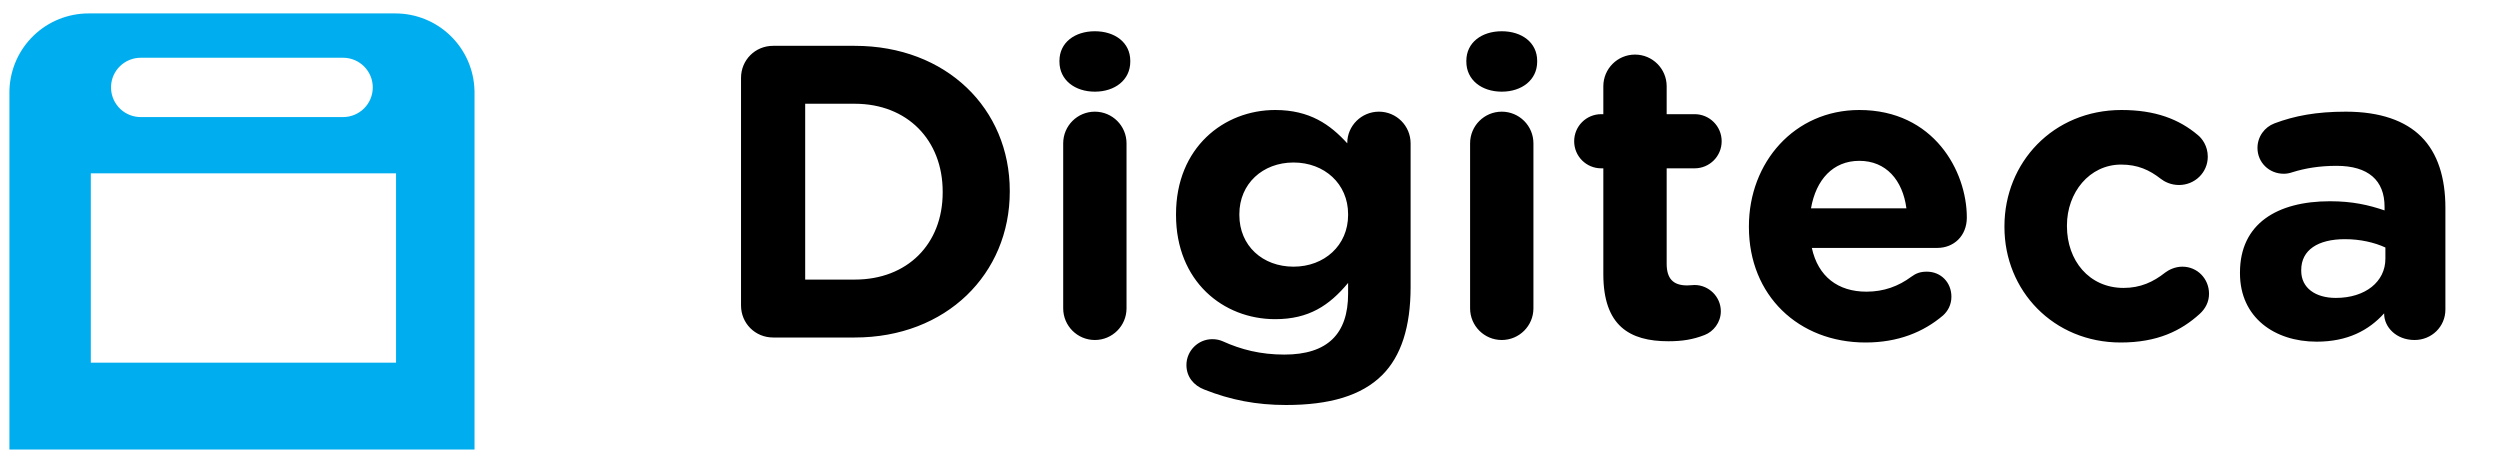
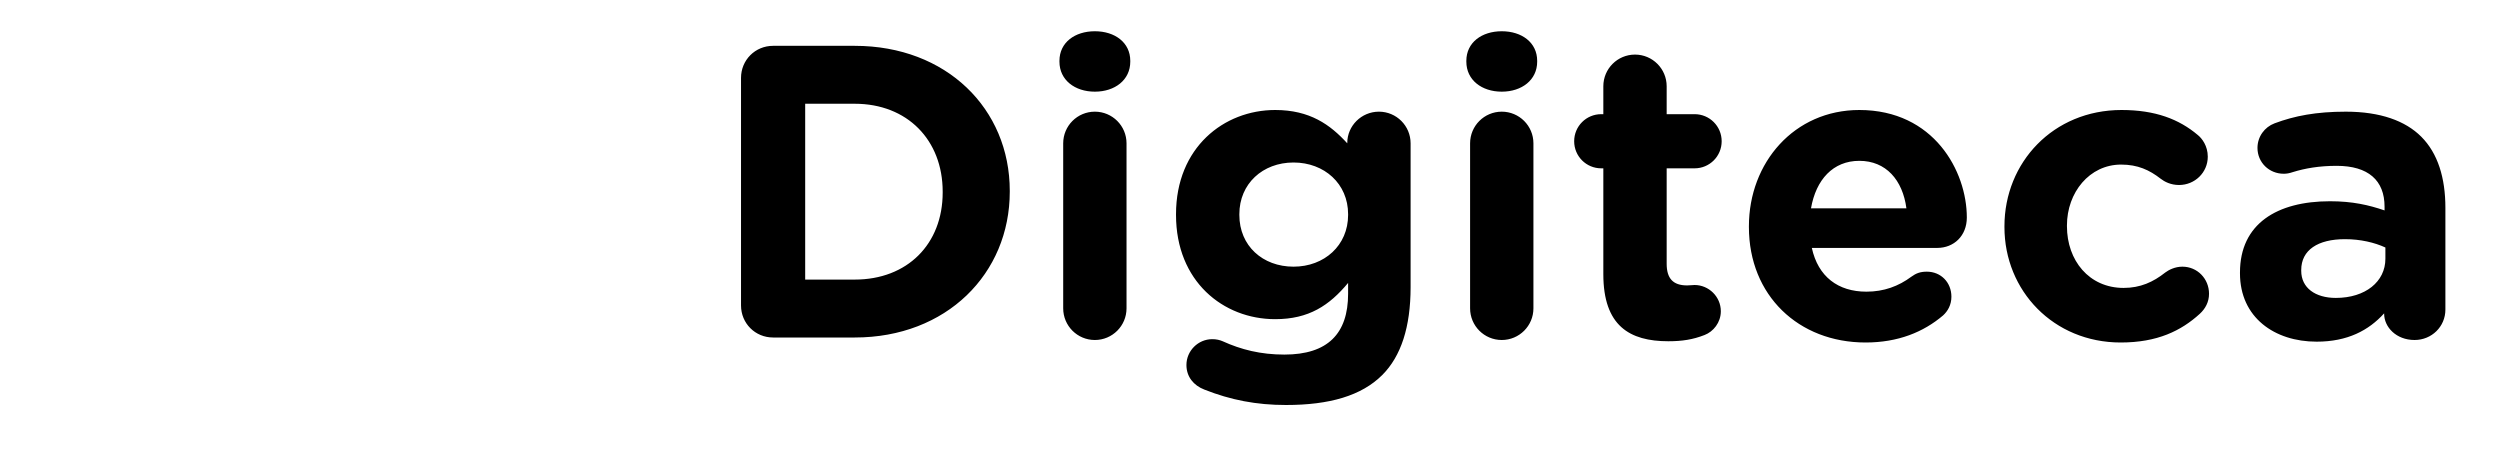
<svg xmlns="http://www.w3.org/2000/svg" width="108" height="20" viewBox="0 0 108 20" fill="none">
-   <path fill-rule="evenodd" clip-rule="evenodd" d="M17.08 0.58C17.973 0.58 18.829 0.928 19.468 1.552C20.107 2.175 20.477 3.023 20.498 3.915H20.5V19.421H0.407V3.916L0.408 3.915L0.409 3.862C0.445 2.979 0.82 2.145 1.457 1.533C2.094 0.921 2.943 0.58 3.826 0.58H17.08ZM17.109 7.487H3.923V15.668H17.109V7.487ZM14.823 2.495H6.083C5.751 2.494 5.43 2.622 5.19 2.852C4.95 3.082 4.809 3.396 4.797 3.728C4.785 4.061 4.902 4.385 5.124 4.632C5.346 4.88 5.656 5.031 5.988 5.054L6.083 5.057H14.823C15.163 5.057 15.489 4.922 15.729 4.682C15.97 4.442 16.104 4.116 16.104 3.776C16.104 3.437 15.97 3.111 15.729 2.871C15.489 2.63 15.163 2.495 14.823 2.495Z" fill="#00AEEF" />
  <path d="M32.012 13.194V3.366C32.012 2.592 32.624 1.98 33.398 1.98H36.926C40.886 1.98 43.622 4.698 43.622 8.244V8.28C43.622 11.826 40.886 14.58 36.926 14.58H33.398C32.624 14.58 32.012 13.968 32.012 13.194ZM34.784 12.078H36.926C39.194 12.078 40.724 10.548 40.724 8.316V8.28C40.724 6.048 39.194 4.482 36.926 4.482H34.784V12.078ZM45.768 2.664V2.628C45.768 1.836 46.434 1.35 47.298 1.35C48.162 1.35 48.828 1.836 48.828 2.628V2.664C48.828 3.456 48.162 3.96 47.298 3.96C46.434 3.96 45.768 3.456 45.768 2.664ZM45.93 13.32V6.192C45.93 5.436 46.542 4.824 47.298 4.824C48.054 4.824 48.666 5.436 48.666 6.192V13.32C48.666 14.076 48.054 14.688 47.298 14.688C46.542 14.688 45.93 14.076 45.93 13.32ZM55.556 17.496C54.278 17.496 53.162 17.28 52.028 16.83C51.56 16.65 51.254 16.272 51.254 15.768C51.254 15.156 51.758 14.652 52.37 14.652C52.55 14.652 52.694 14.688 52.82 14.742C53.612 15.102 54.458 15.318 55.484 15.318C57.356 15.318 58.238 14.418 58.238 12.69V12.222C57.428 13.194 56.546 13.788 55.088 13.788C52.838 13.788 50.804 12.15 50.804 9.288V9.252C50.804 6.372 52.874 4.752 55.088 4.752C56.582 4.752 57.464 5.382 58.202 6.192V6.174C58.202 5.436 58.814 4.824 59.57 4.824C60.326 4.824 60.938 5.436 60.938 6.192V12.402C60.938 14.13 60.524 15.39 59.714 16.2C58.814 17.1 57.428 17.496 55.556 17.496ZM55.88 11.52C57.212 11.52 58.238 10.602 58.238 9.288V9.252C58.238 7.938 57.212 7.02 55.88 7.02C54.548 7.02 53.54 7.938 53.54 9.252V9.288C53.54 10.62 54.548 11.52 55.88 11.52ZM63.346 2.664V2.628C63.346 1.836 64.012 1.35 64.876 1.35C65.74 1.35 66.406 1.836 66.406 2.628V2.664C66.406 3.456 65.74 3.96 64.876 3.96C64.012 3.96 63.346 3.456 63.346 2.664ZM63.508 13.32V6.192C63.508 5.436 64.12 4.824 64.876 4.824C65.632 4.824 66.244 5.436 66.244 6.192V13.32C66.244 14.076 65.632 14.688 64.876 14.688C64.12 14.688 63.508 14.076 63.508 13.32ZM72.072 14.742C70.398 14.742 69.264 14.076 69.264 11.844V7.272H69.174C68.526 7.272 68.004 6.75 68.004 6.102C68.004 5.454 68.526 4.932 69.174 4.932H69.264V3.726C69.264 2.97 69.876 2.358 70.632 2.358C71.388 2.358 72 2.97 72 3.726V4.932H73.206C73.854 4.932 74.376 5.454 74.376 6.102C74.376 6.75 73.854 7.272 73.206 7.272H72V11.394C72 12.024 72.27 12.33 72.882 12.33C72.972 12.33 73.152 12.312 73.206 12.312C73.818 12.312 74.34 12.816 74.34 13.446C74.34 13.932 74.016 14.328 73.638 14.472C73.134 14.67 72.666 14.742 72.072 14.742ZM78.235 9H82.357C82.195 7.776 81.475 6.948 80.323 6.948C79.189 6.948 78.451 7.758 78.235 9ZM83.941 13.626C83.095 14.346 81.997 14.796 80.593 14.796C77.695 14.796 75.553 12.762 75.553 9.81V9.774C75.553 7.02 77.515 4.752 80.323 4.752C83.545 4.752 84.967 7.398 84.967 9.396C84.967 10.188 84.409 10.71 83.689 10.71H78.271C78.541 11.952 79.405 12.6 80.629 12.6C81.385 12.6 82.015 12.366 82.573 11.952C82.771 11.808 82.951 11.736 83.239 11.736C83.851 11.736 84.301 12.204 84.301 12.816C84.301 13.176 84.139 13.446 83.941 13.626ZM91.614 14.796C88.716 14.796 86.592 12.564 86.592 9.81V9.774C86.592 7.02 88.698 4.752 91.65 4.752C93.108 4.752 94.134 5.148 94.944 5.832C95.124 5.976 95.376 6.3 95.376 6.768C95.376 7.452 94.818 7.992 94.134 7.992C93.774 7.992 93.504 7.848 93.342 7.722C92.856 7.344 92.352 7.11 91.632 7.11C90.264 7.11 89.292 8.316 89.292 9.738V9.774C89.292 11.25 90.246 12.438 91.74 12.438C92.46 12.438 93.018 12.186 93.54 11.772C93.684 11.664 93.954 11.52 94.278 11.52C94.926 11.52 95.43 12.042 95.43 12.69C95.43 13.05 95.268 13.338 95.034 13.554C94.224 14.292 93.198 14.796 91.614 14.796ZM100.079 14.76C98.261 14.76 96.767 13.716 96.767 11.808V11.772C96.767 9.666 98.369 8.694 100.655 8.694C101.627 8.694 102.329 8.856 103.013 9.09V8.928C103.013 7.794 102.311 7.164 100.943 7.164C100.187 7.164 99.575 7.272 99.053 7.434C98.891 7.488 98.783 7.506 98.657 7.506C98.027 7.506 97.523 7.02 97.523 6.39C97.523 5.904 97.829 5.49 98.261 5.328C99.125 5.004 100.061 4.824 101.339 4.824C102.833 4.824 103.913 5.22 104.597 5.904C105.317 6.624 105.641 7.686 105.641 8.982V13.374C105.641 14.112 105.047 14.688 104.309 14.688C103.517 14.688 102.995 14.13 102.995 13.554V13.536C102.329 14.274 101.411 14.76 100.079 14.76ZM100.907 12.87C102.185 12.87 103.049 12.168 103.049 11.178V10.692C102.581 10.476 101.969 10.332 101.303 10.332C100.133 10.332 99.413 10.8 99.413 11.664V11.7C99.413 12.438 100.025 12.87 100.907 12.87Z" fill="black" />
</svg>